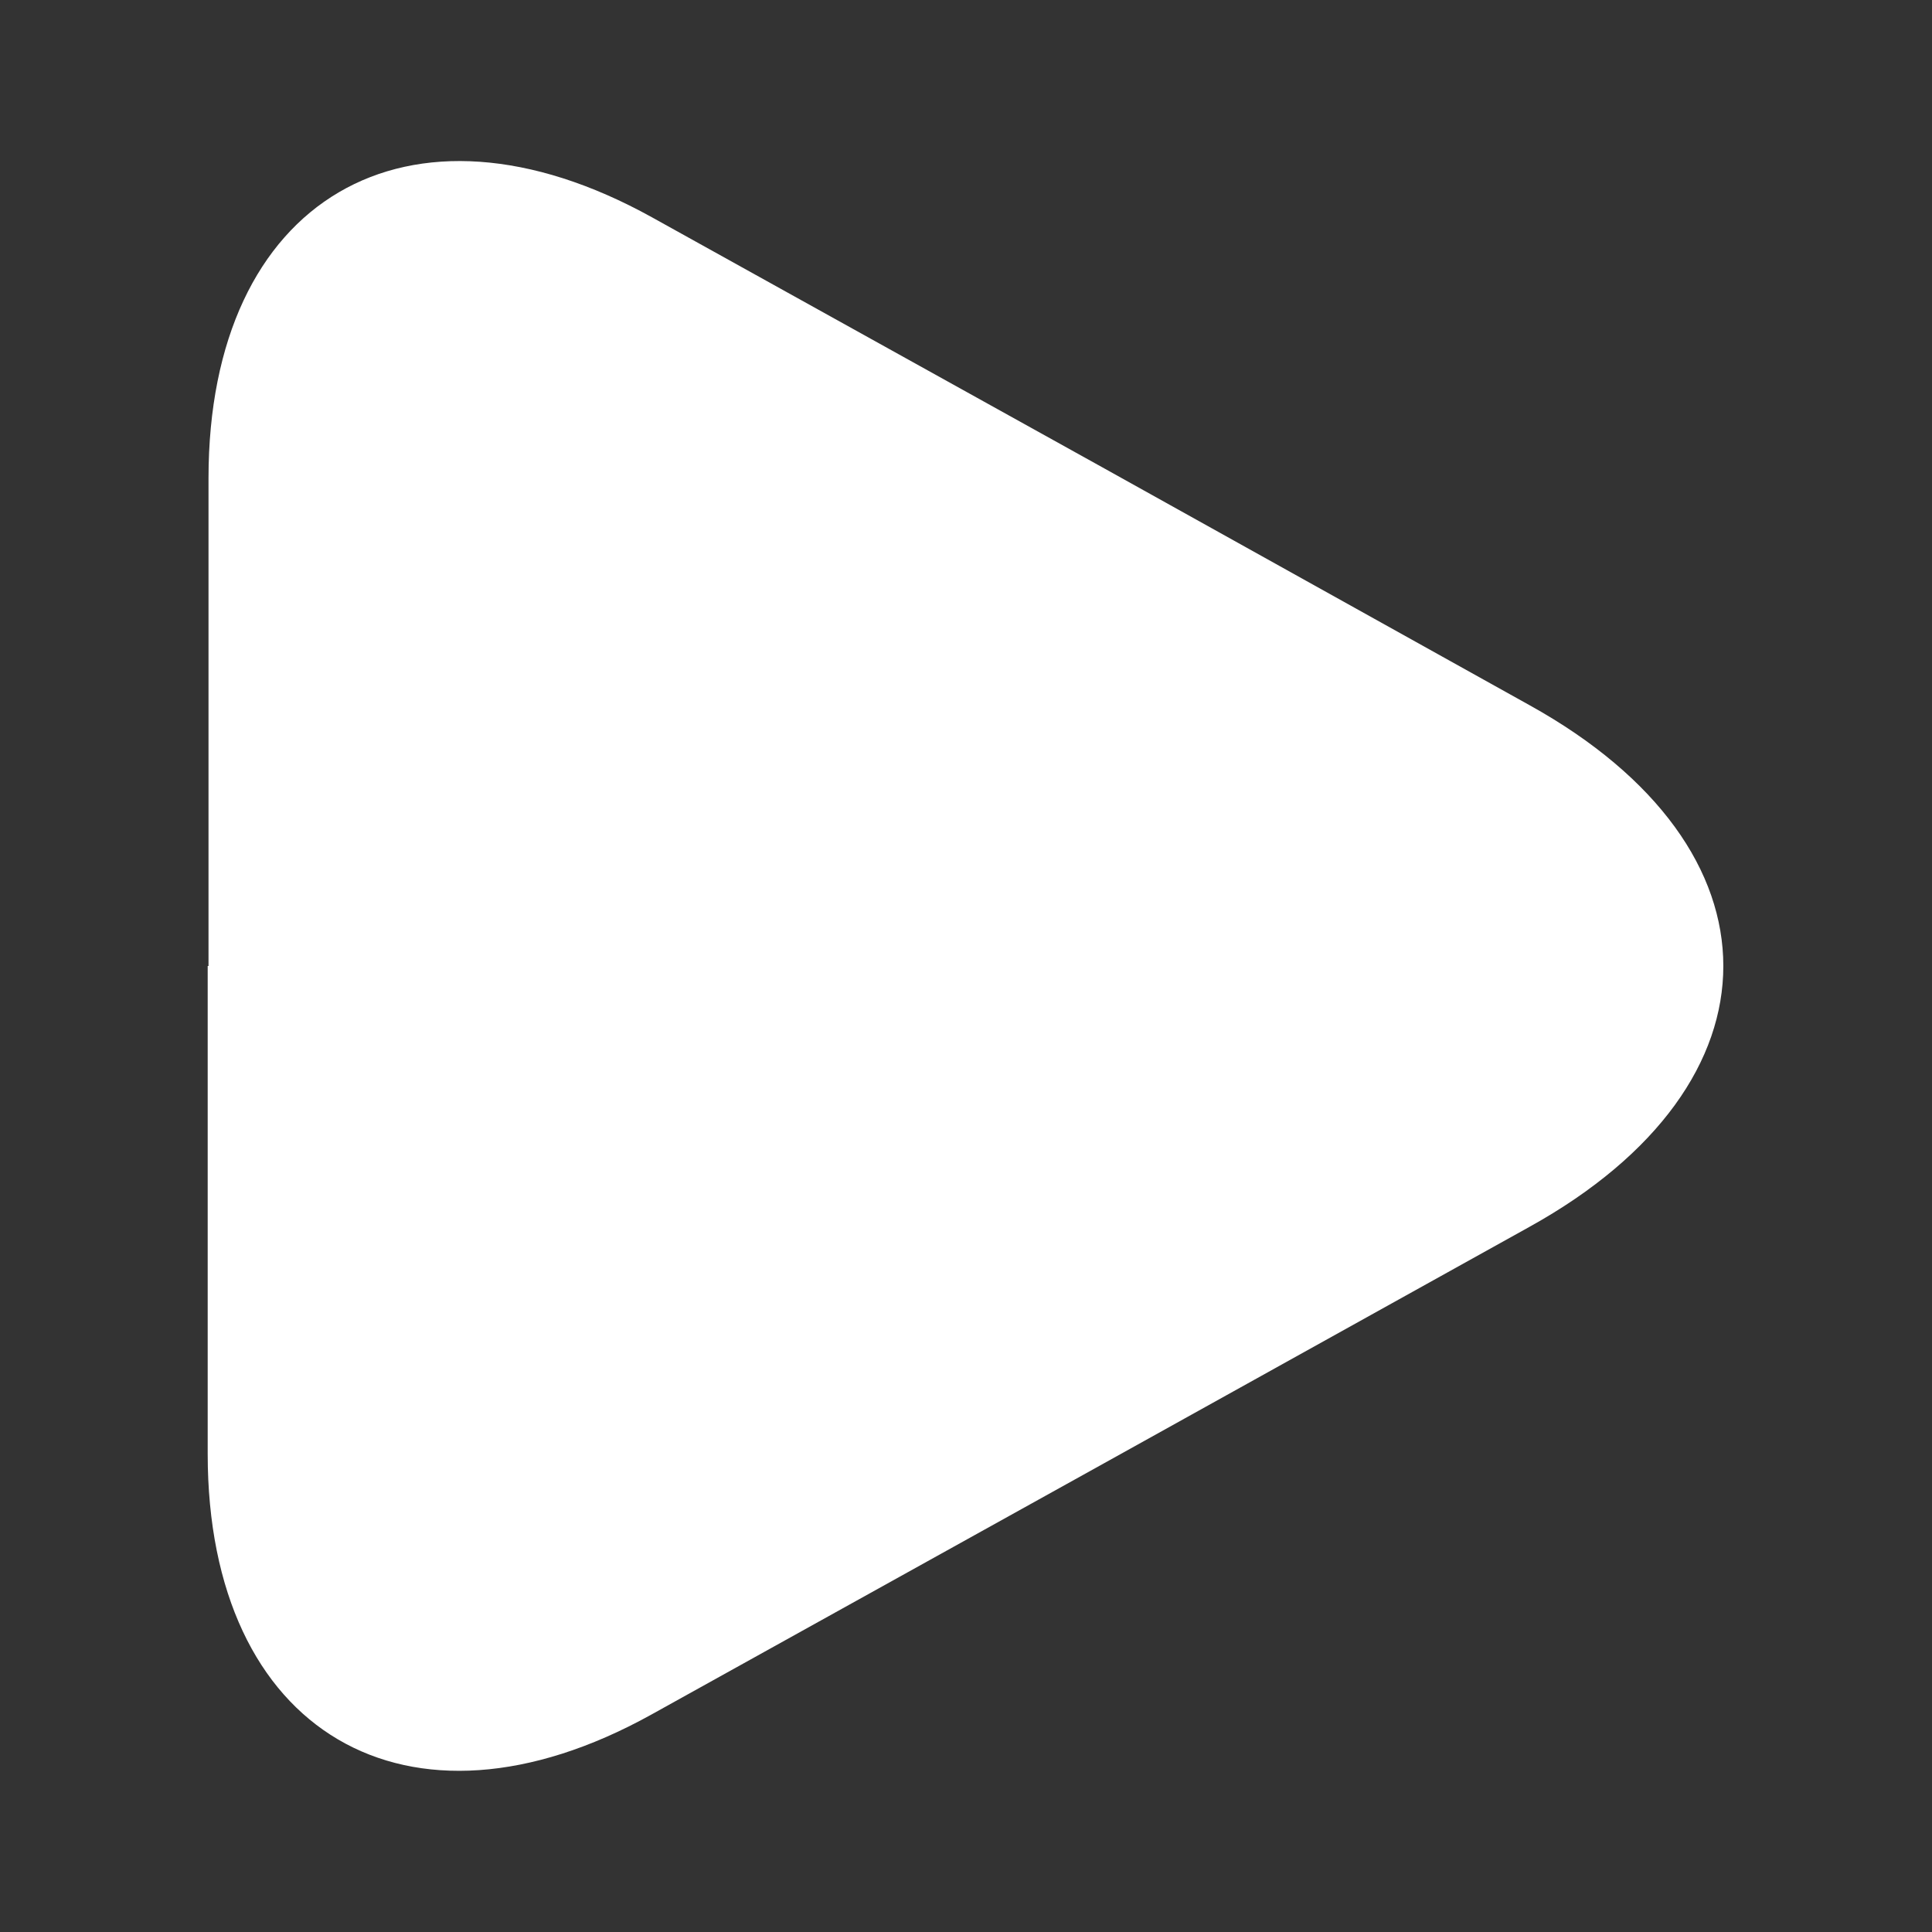
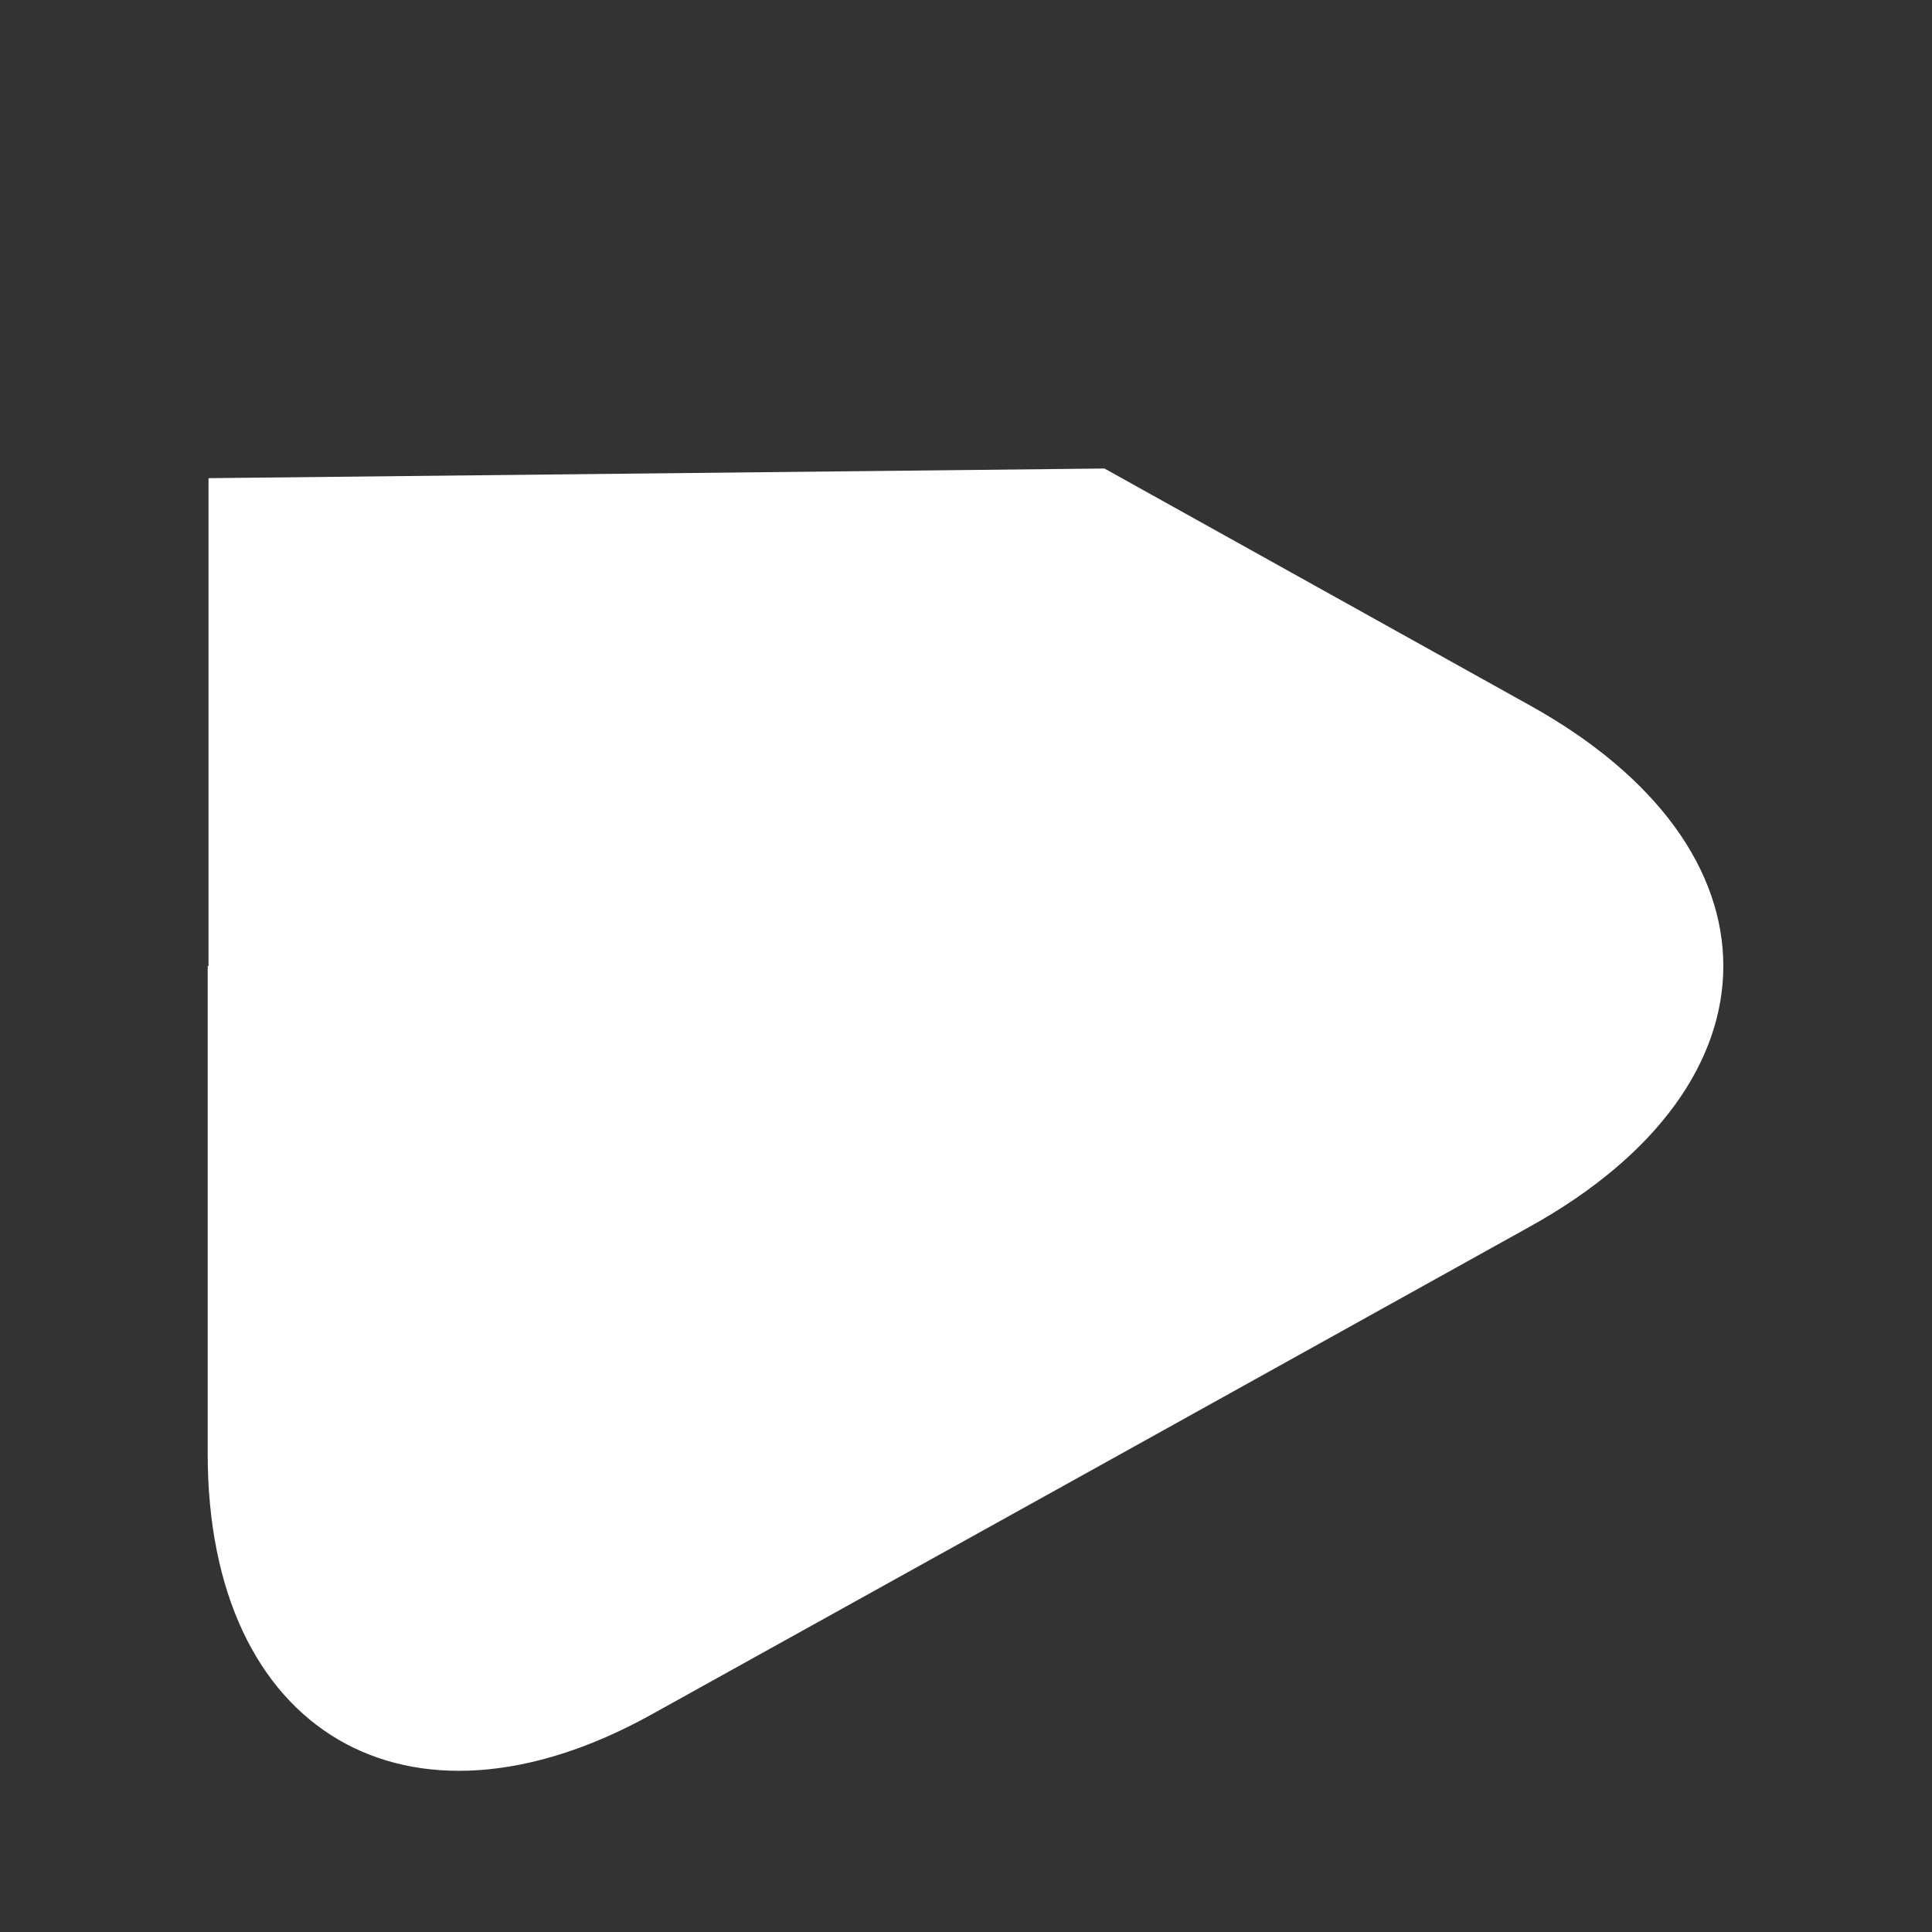
<svg xmlns="http://www.w3.org/2000/svg" width="40" height="40" viewBox="0 0 40 40" fill="none">
  <rect x="0" y="0" width="40" height="40" fill="#333333" stroke="none" />
-   <path d="M4.317 20L4.317 9.9C4.317 4.117 8.45 1.7 13.5 4.5L22.867 9.7L31.667 14.6C37.017 17.567 37.017 22.433 31.667 25.4L22.85 30.3L13.483 35.5C8.433 38.3 4.3 35.867 4.3 30.1L4.3 20L4.317 20Z" fill="white" />
+   <path d="M4.317 20L4.317 9.9L22.867 9.7L31.667 14.6C37.017 17.567 37.017 22.433 31.667 25.4L22.85 30.3L13.483 35.5C8.433 38.3 4.3 35.867 4.3 30.1L4.3 20L4.317 20Z" fill="white" />
</svg>